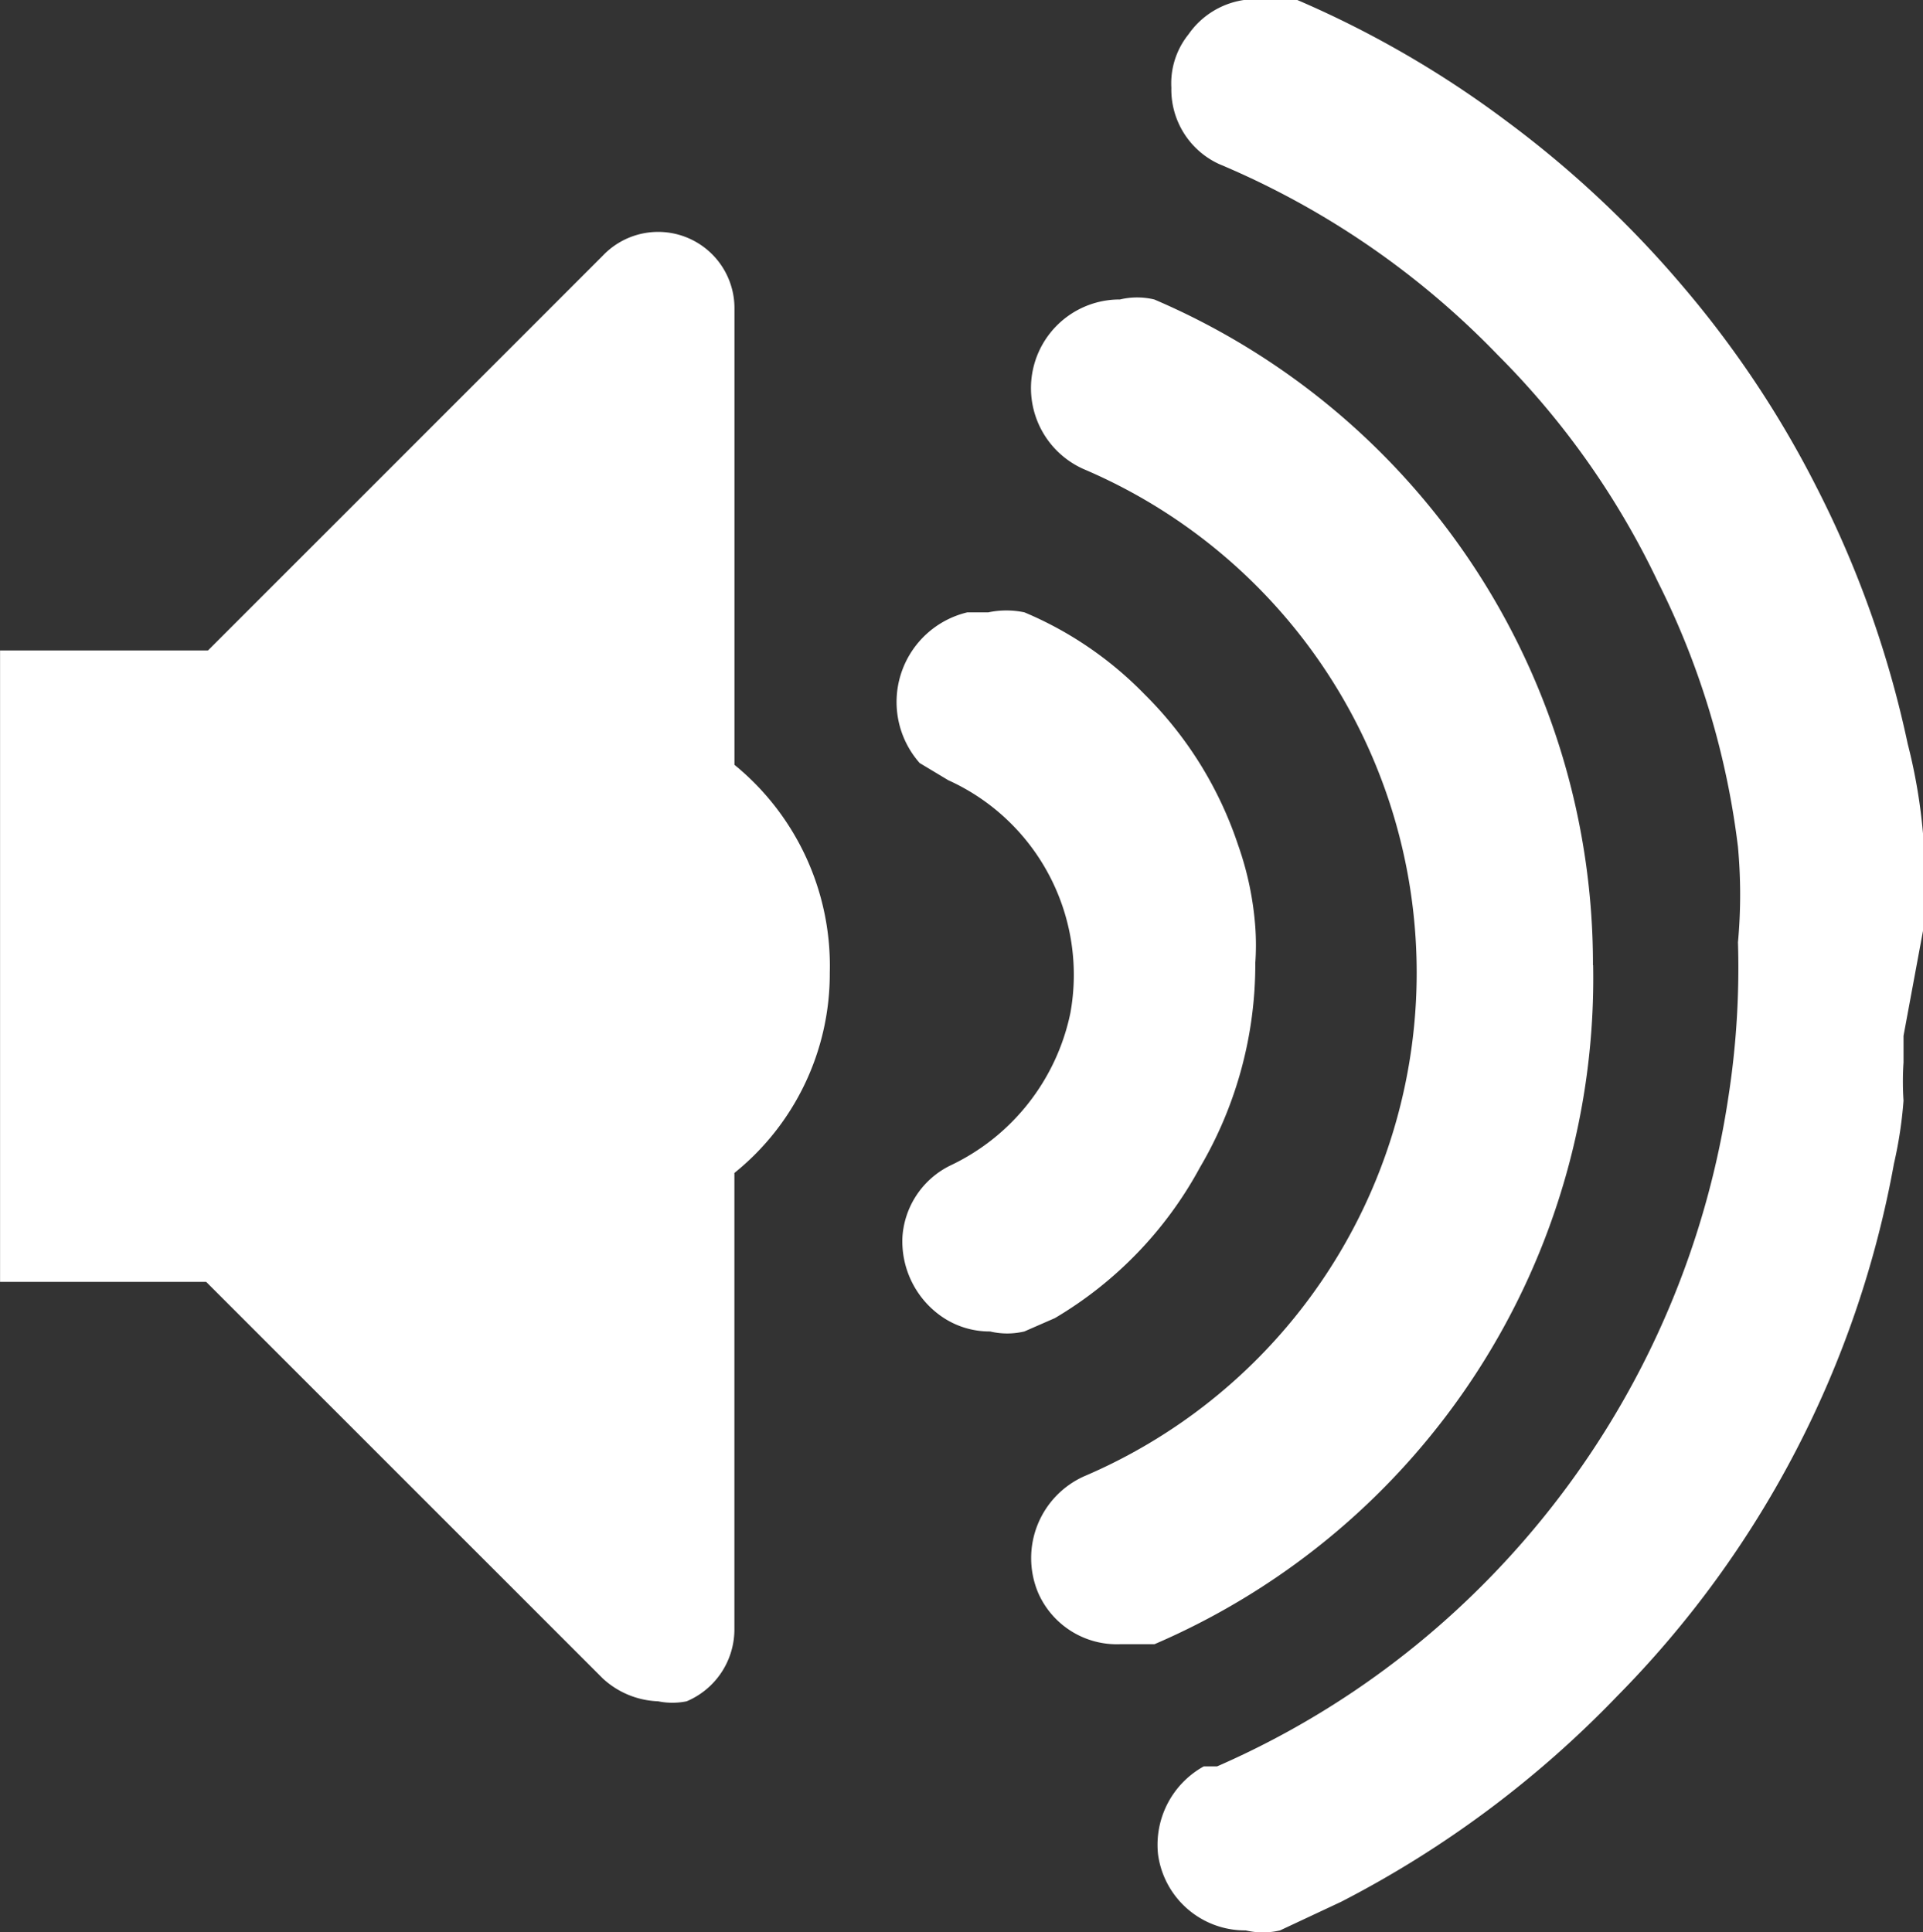
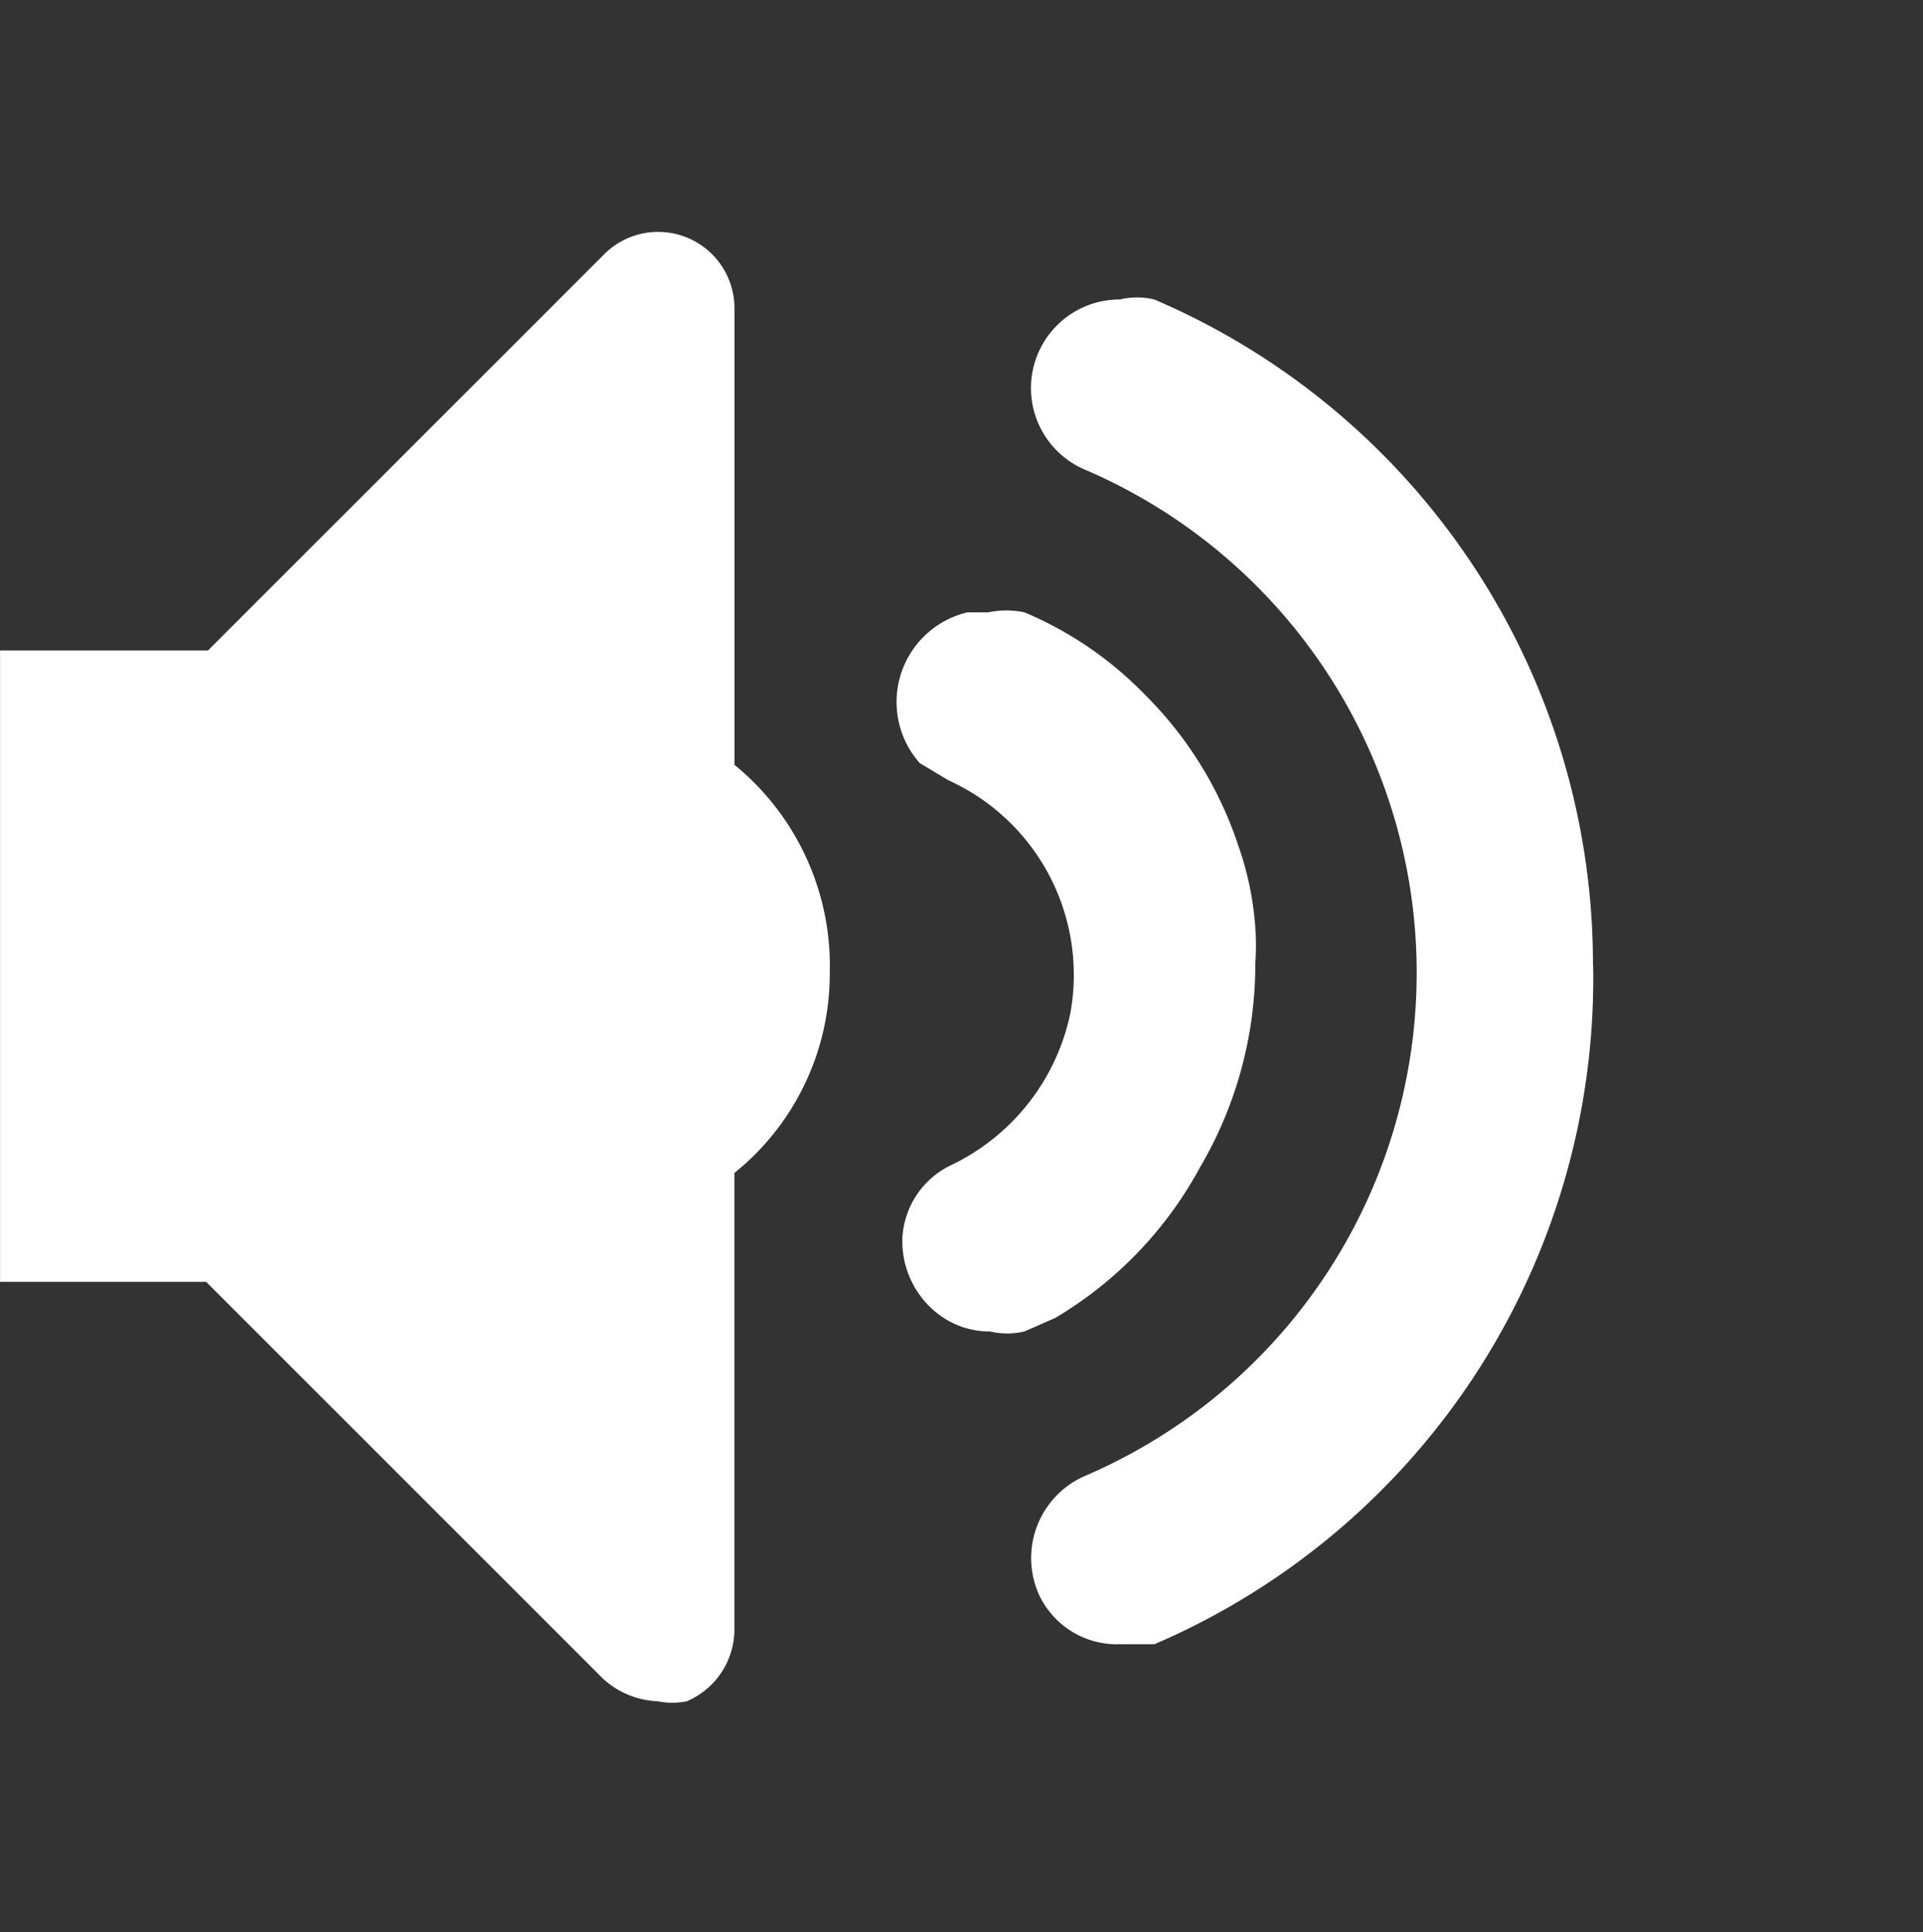
<svg xmlns="http://www.w3.org/2000/svg" width="32" height="32.16" viewBox="0 0 32 32.16">
  <rect x="0" y="0" width="32" height="32.16" fill="#333333" stroke="none" />
  <g transform="translate(0 -0.04)">
    <path d="M307.468,431.842a12.032,12.032,0,0,0-7.3-11.079,1.236,1.236,0,0,0-.571,0,1.475,1.475,0,0,0-.6,2.825,9.111,9.111,0,0,1,0,16.762,1.492,1.492,0,0,0-.762,1.936,1.429,1.429,0,0,0,1.365.857h.571a12.063,12.063,0,0,0,7.3-11.3Z" transform="translate(-280.96 -415.739)" fill="#fff" />
-     <path d="M311.516,434.662v-.508h0v-1.111a9.171,9.171,0,0,0-.254-1.492,17.238,17.238,0,0,0-1.524-4.286,16.946,16.946,0,0,0-2.222-3.333,17.5,17.5,0,0,0-2.952-2.762,16.945,16.945,0,0,0-3.46-2h-.889a1.364,1.364,0,0,0-.921.571,1.3,1.3,0,0,0-.286.889,1.365,1.365,0,0,0,.794,1.27h0a13.939,13.939,0,0,1,4.635,3.175,13.585,13.585,0,0,1,2.667,3.778,13.4,13.4,0,0,1,1.333,4.413,8.7,8.7,0,0,1,0,1.587,14,14,0,0,1-.159,2.571,14.539,14.539,0,0,1-4.254,8.286,14.318,14.318,0,0,1-4.254,2.857h-.222a1.492,1.492,0,0,0-.762,1.46,1.46,1.46,0,0,0,1.46,1.27h0a1.236,1.236,0,0,0,.571,0l1.016-.476a17.428,17.428,0,0,0,4.6-3.429,16.887,16.887,0,0,0,4.6-8.857,7.014,7.014,0,0,0,.159-1.047h0a4.773,4.773,0,0,1,0-.635s0-.286,0-.444Z" transform="translate(-279.516 -419.13)" fill="#fff" />
    <path d="M302.478,431.64a6.667,6.667,0,0,0,.921-3.4,4.262,4.262,0,0,0,0-.6,5.236,5.236,0,0,0-.286-1.365,6.349,6.349,0,0,0-1.556-2.508,6.066,6.066,0,0,0-2-1.365,1.462,1.462,0,0,0-.6,0h-.349a1.534,1.534,0,0,0-.794,2.508l.476.286a3.555,3.555,0,0,1,2.032,3.873,3.62,3.62,0,0,1-2,2.54h0a1.429,1.429,0,0,0-.794,1.175,1.524,1.524,0,0,0,.6,1.3,1.4,1.4,0,0,0,.857.286,1.236,1.236,0,0,0,.571,0l.508-.222A6.507,6.507,0,0,0,302.478,431.64Z" transform="translate(-282.51 -412.171)" fill="#fff" />
    <path d="M304.932,429.257V421.67a1.27,1.27,0,0,0-2.19-.889l-6.571,6.571h-3.46V437.86h3.429l6.6,6.6a1.428,1.428,0,0,0,.921.381,1.174,1.174,0,0,0,.476,0,1.3,1.3,0,0,0,.794-1.206v-7.587a4.254,4.254,0,0,0,1.587-3.333,4.317,4.317,0,0,0-1.587-3.46Z" transform="translate(-292.71 -416.487)" fill="#fff" />
  </g>
</svg>